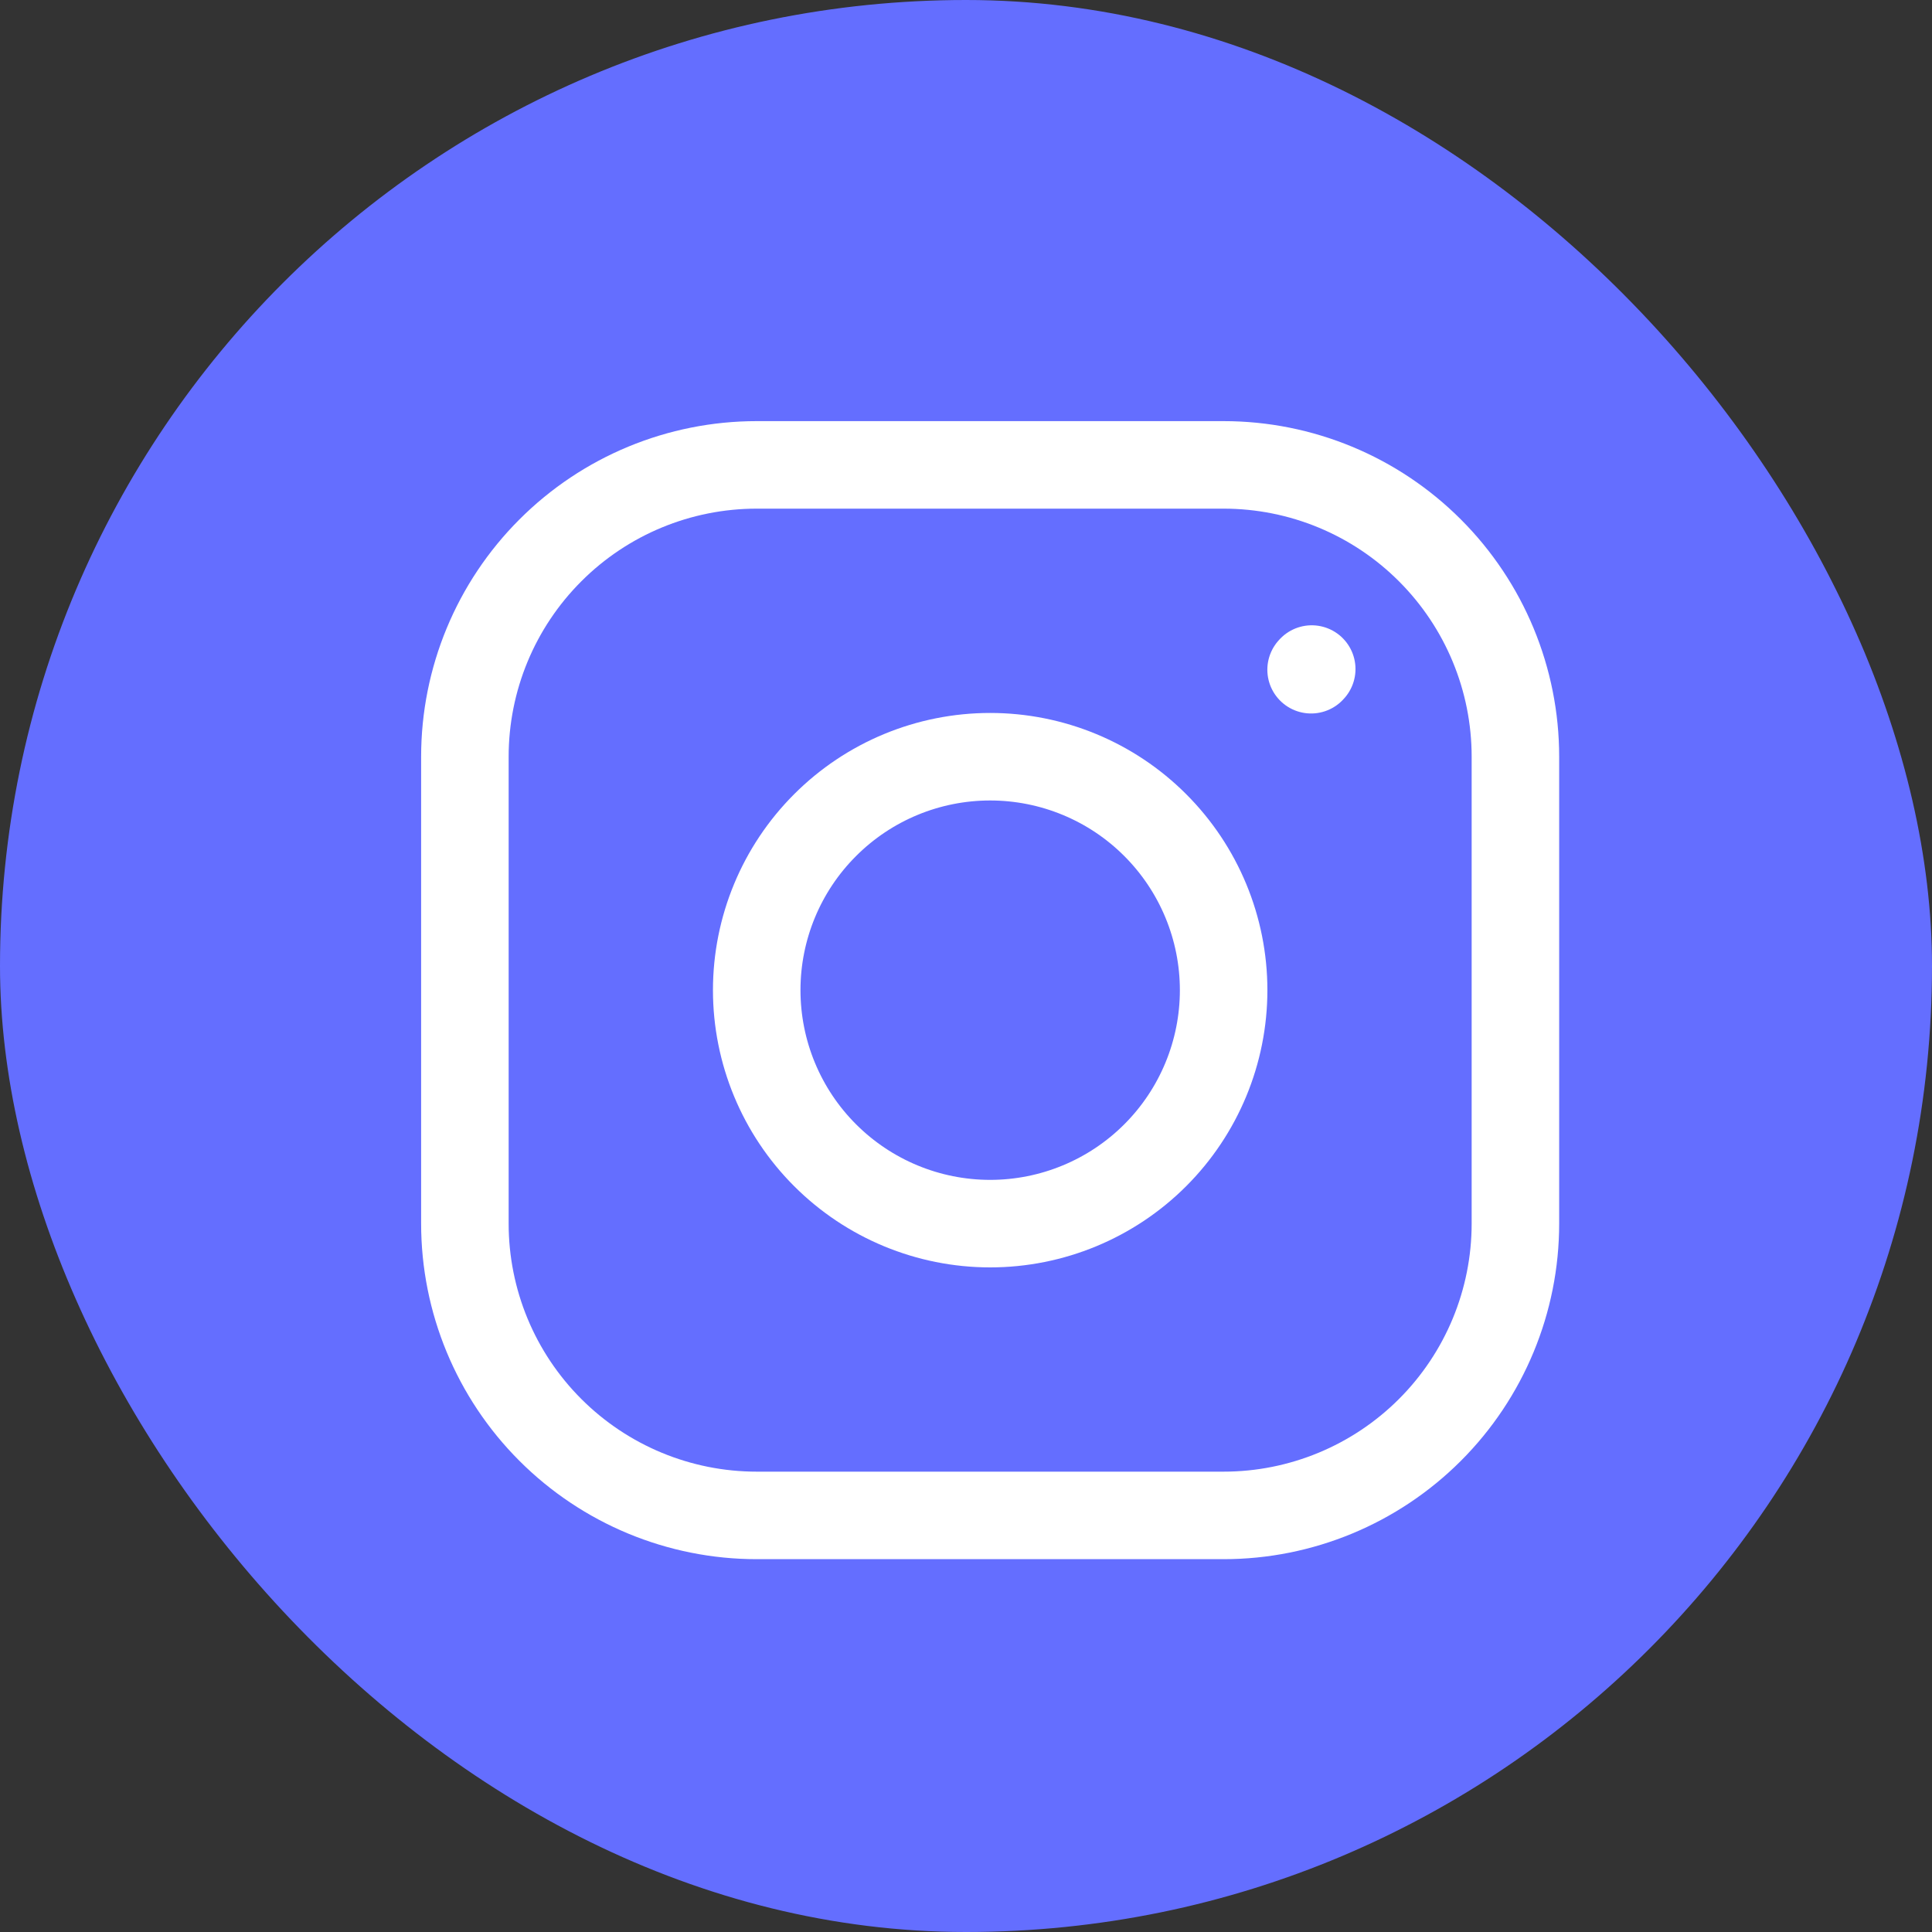
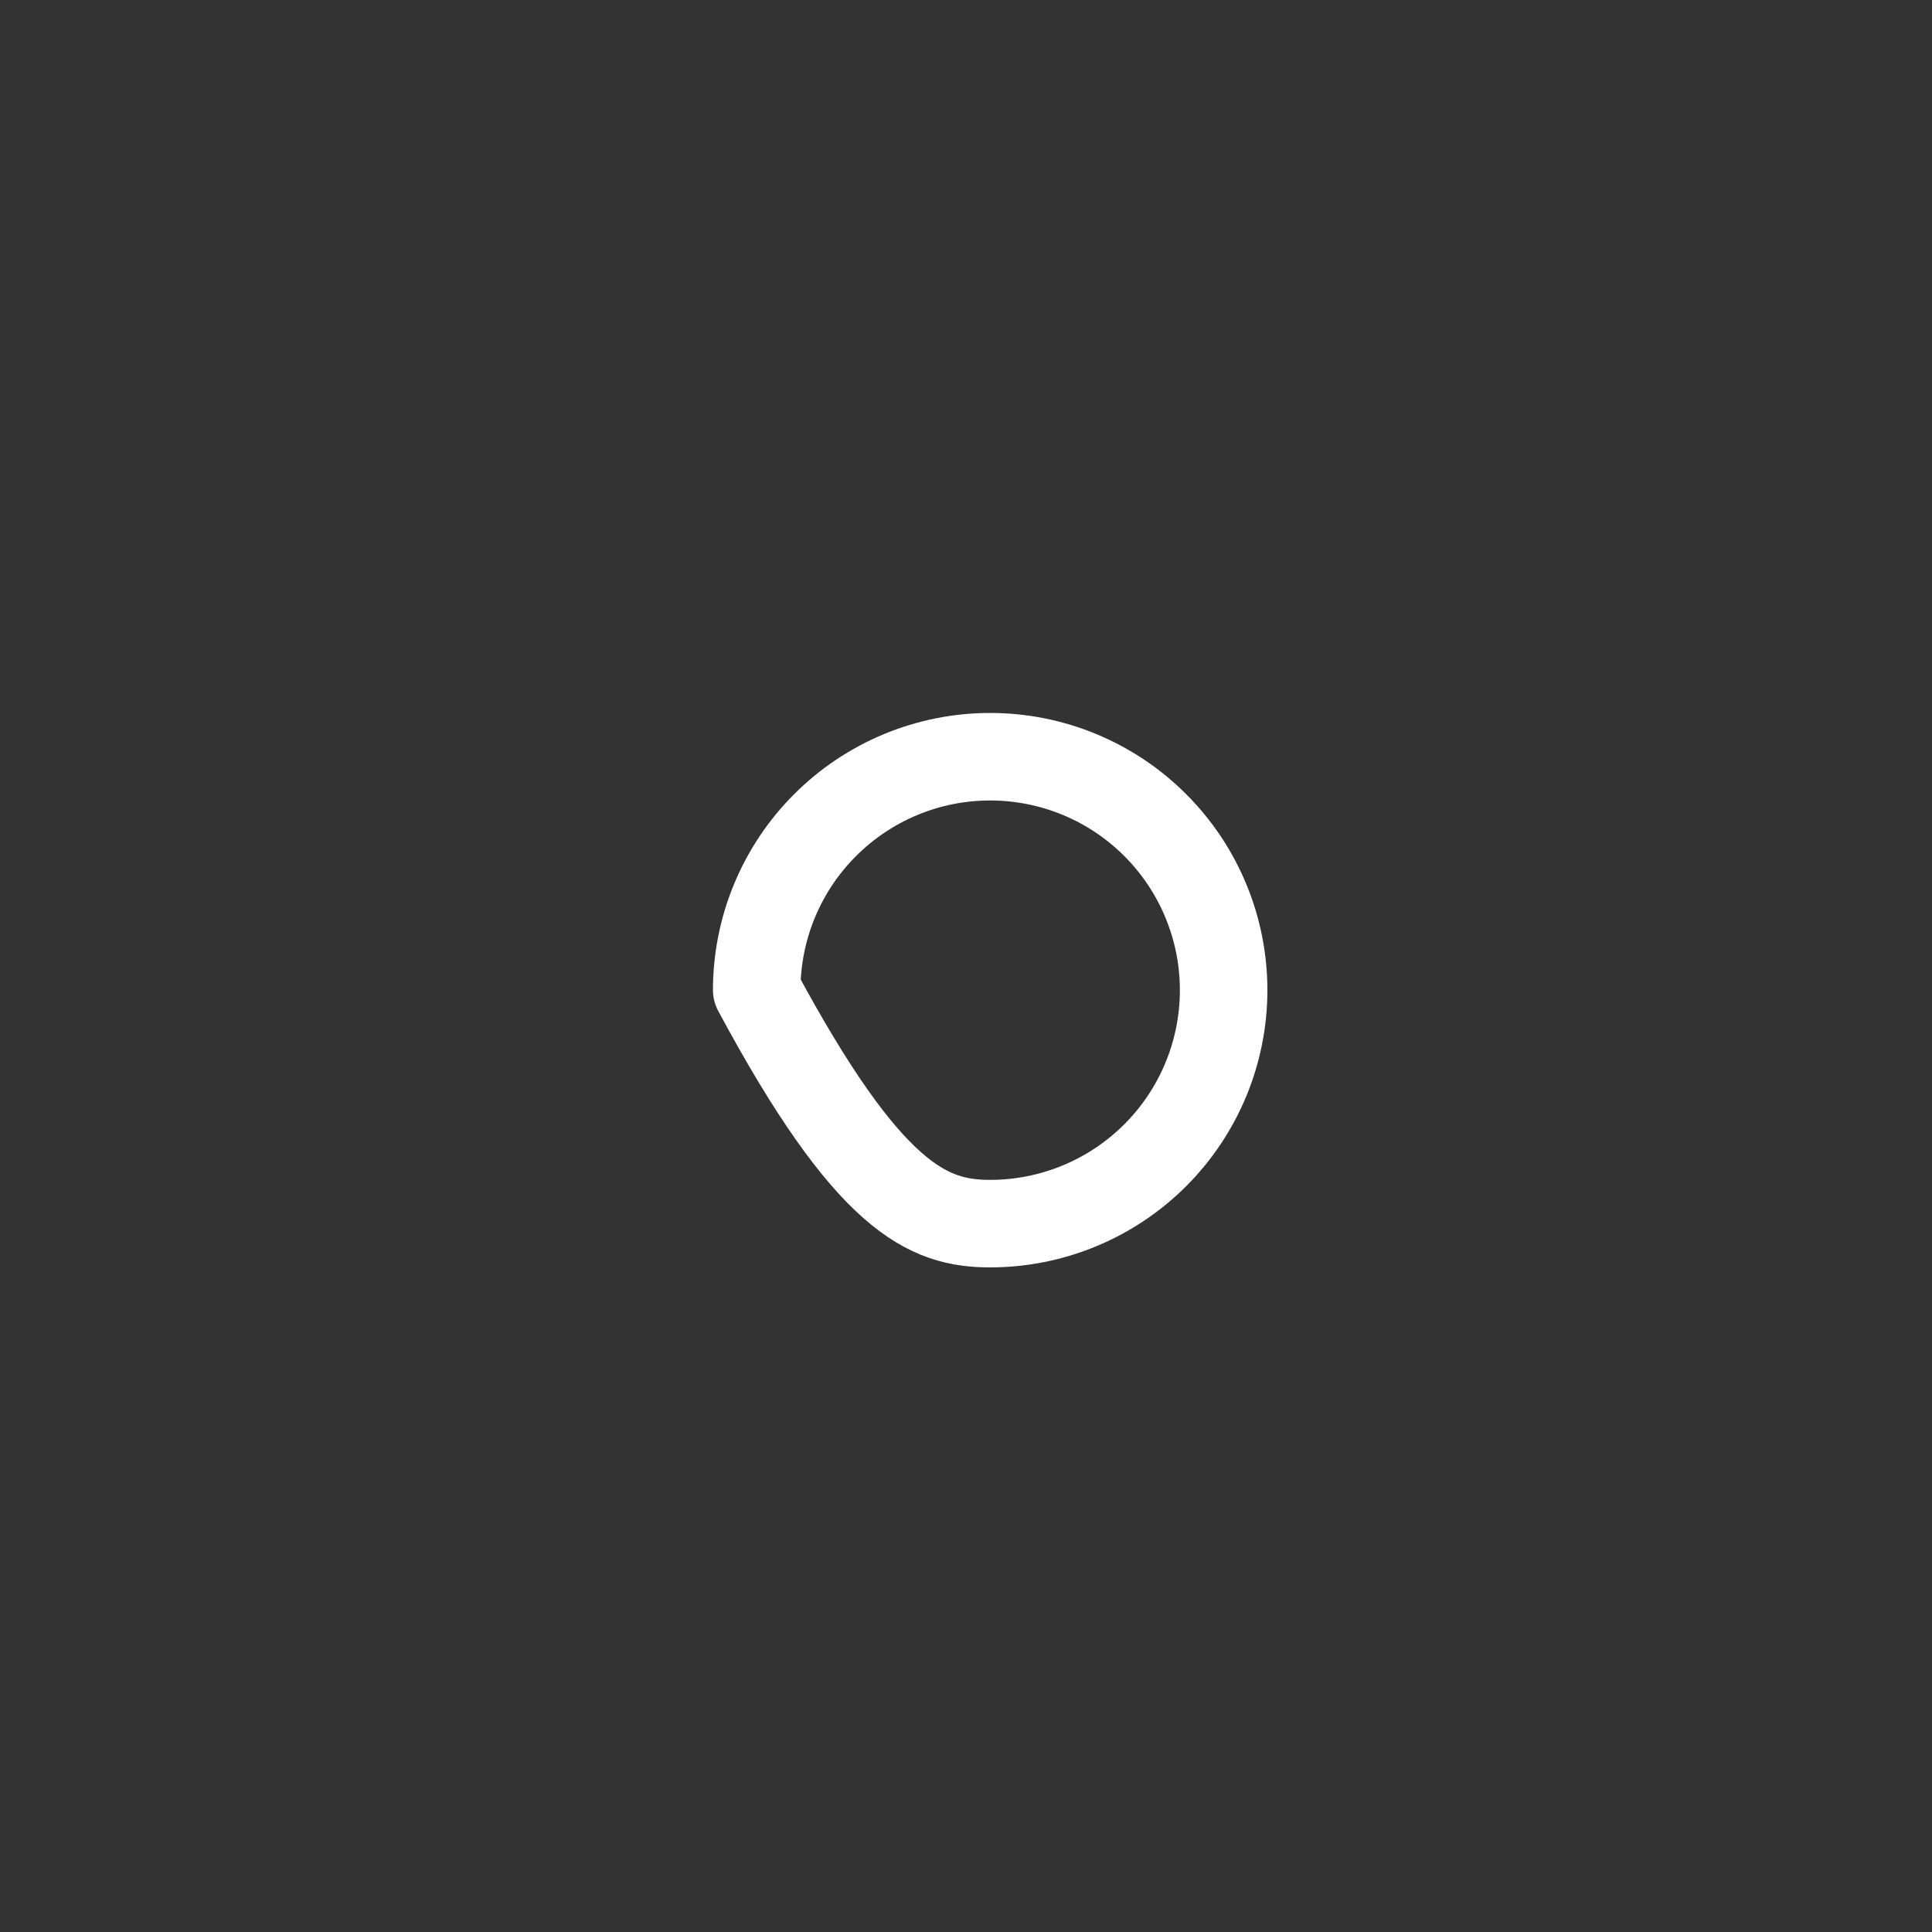
<svg xmlns="http://www.w3.org/2000/svg" width="40" height="40" viewBox="0 0 40 40" fill="none">
  <rect x="0" y="0" width="40" height="40" fill="#333333" stroke="none" />
-   <rect width="40" height="40" rx="20" fill="#646EFF" />
-   <path d="M20.5 25.334C21.782 25.334 23.012 24.824 23.918 23.918C24.824 23.012 25.334 21.782 25.334 20.5C25.334 19.218 24.824 17.989 23.918 17.083C23.012 16.176 21.782 15.667 20.5 15.667C19.218 15.667 17.989 16.176 17.083 17.083C16.176 17.989 15.667 19.218 15.667 20.5C15.667 21.782 16.176 23.012 17.083 23.918C17.989 24.824 19.218 25.334 20.5 25.334Z" stroke="white" stroke-width="1.812" stroke-linecap="round" stroke-linejoin="round" />
-   <path d="M9.625 25.333V15.667C9.625 14.064 10.261 12.528 11.395 11.395C12.528 10.261 14.064 9.625 15.667 9.625H25.333C26.936 9.625 28.472 10.261 29.605 11.395C30.738 12.528 31.375 14.064 31.375 15.667V25.333C31.375 26.936 30.738 28.472 29.605 29.605C28.472 30.738 26.936 31.375 25.333 31.375H15.667C14.064 31.375 12.528 30.738 11.395 29.605C10.261 28.472 9.625 26.936 9.625 25.333Z" stroke="white" stroke-width="1.812" />
-   <path d="M27.145 13.866L27.158 13.852" stroke="white" stroke-width="1.812" stroke-linecap="round" stroke-linejoin="round" />
+   <path d="M20.5 25.334C21.782 25.334 23.012 24.824 23.918 23.918C24.824 23.012 25.334 21.782 25.334 20.5C25.334 19.218 24.824 17.989 23.918 17.083C23.012 16.176 21.782 15.667 20.5 15.667C19.218 15.667 17.989 16.176 17.083 17.083C16.176 17.989 15.667 19.218 15.667 20.5C17.989 24.824 19.218 25.334 20.5 25.334Z" stroke="white" stroke-width="1.812" stroke-linecap="round" stroke-linejoin="round" />
</svg>